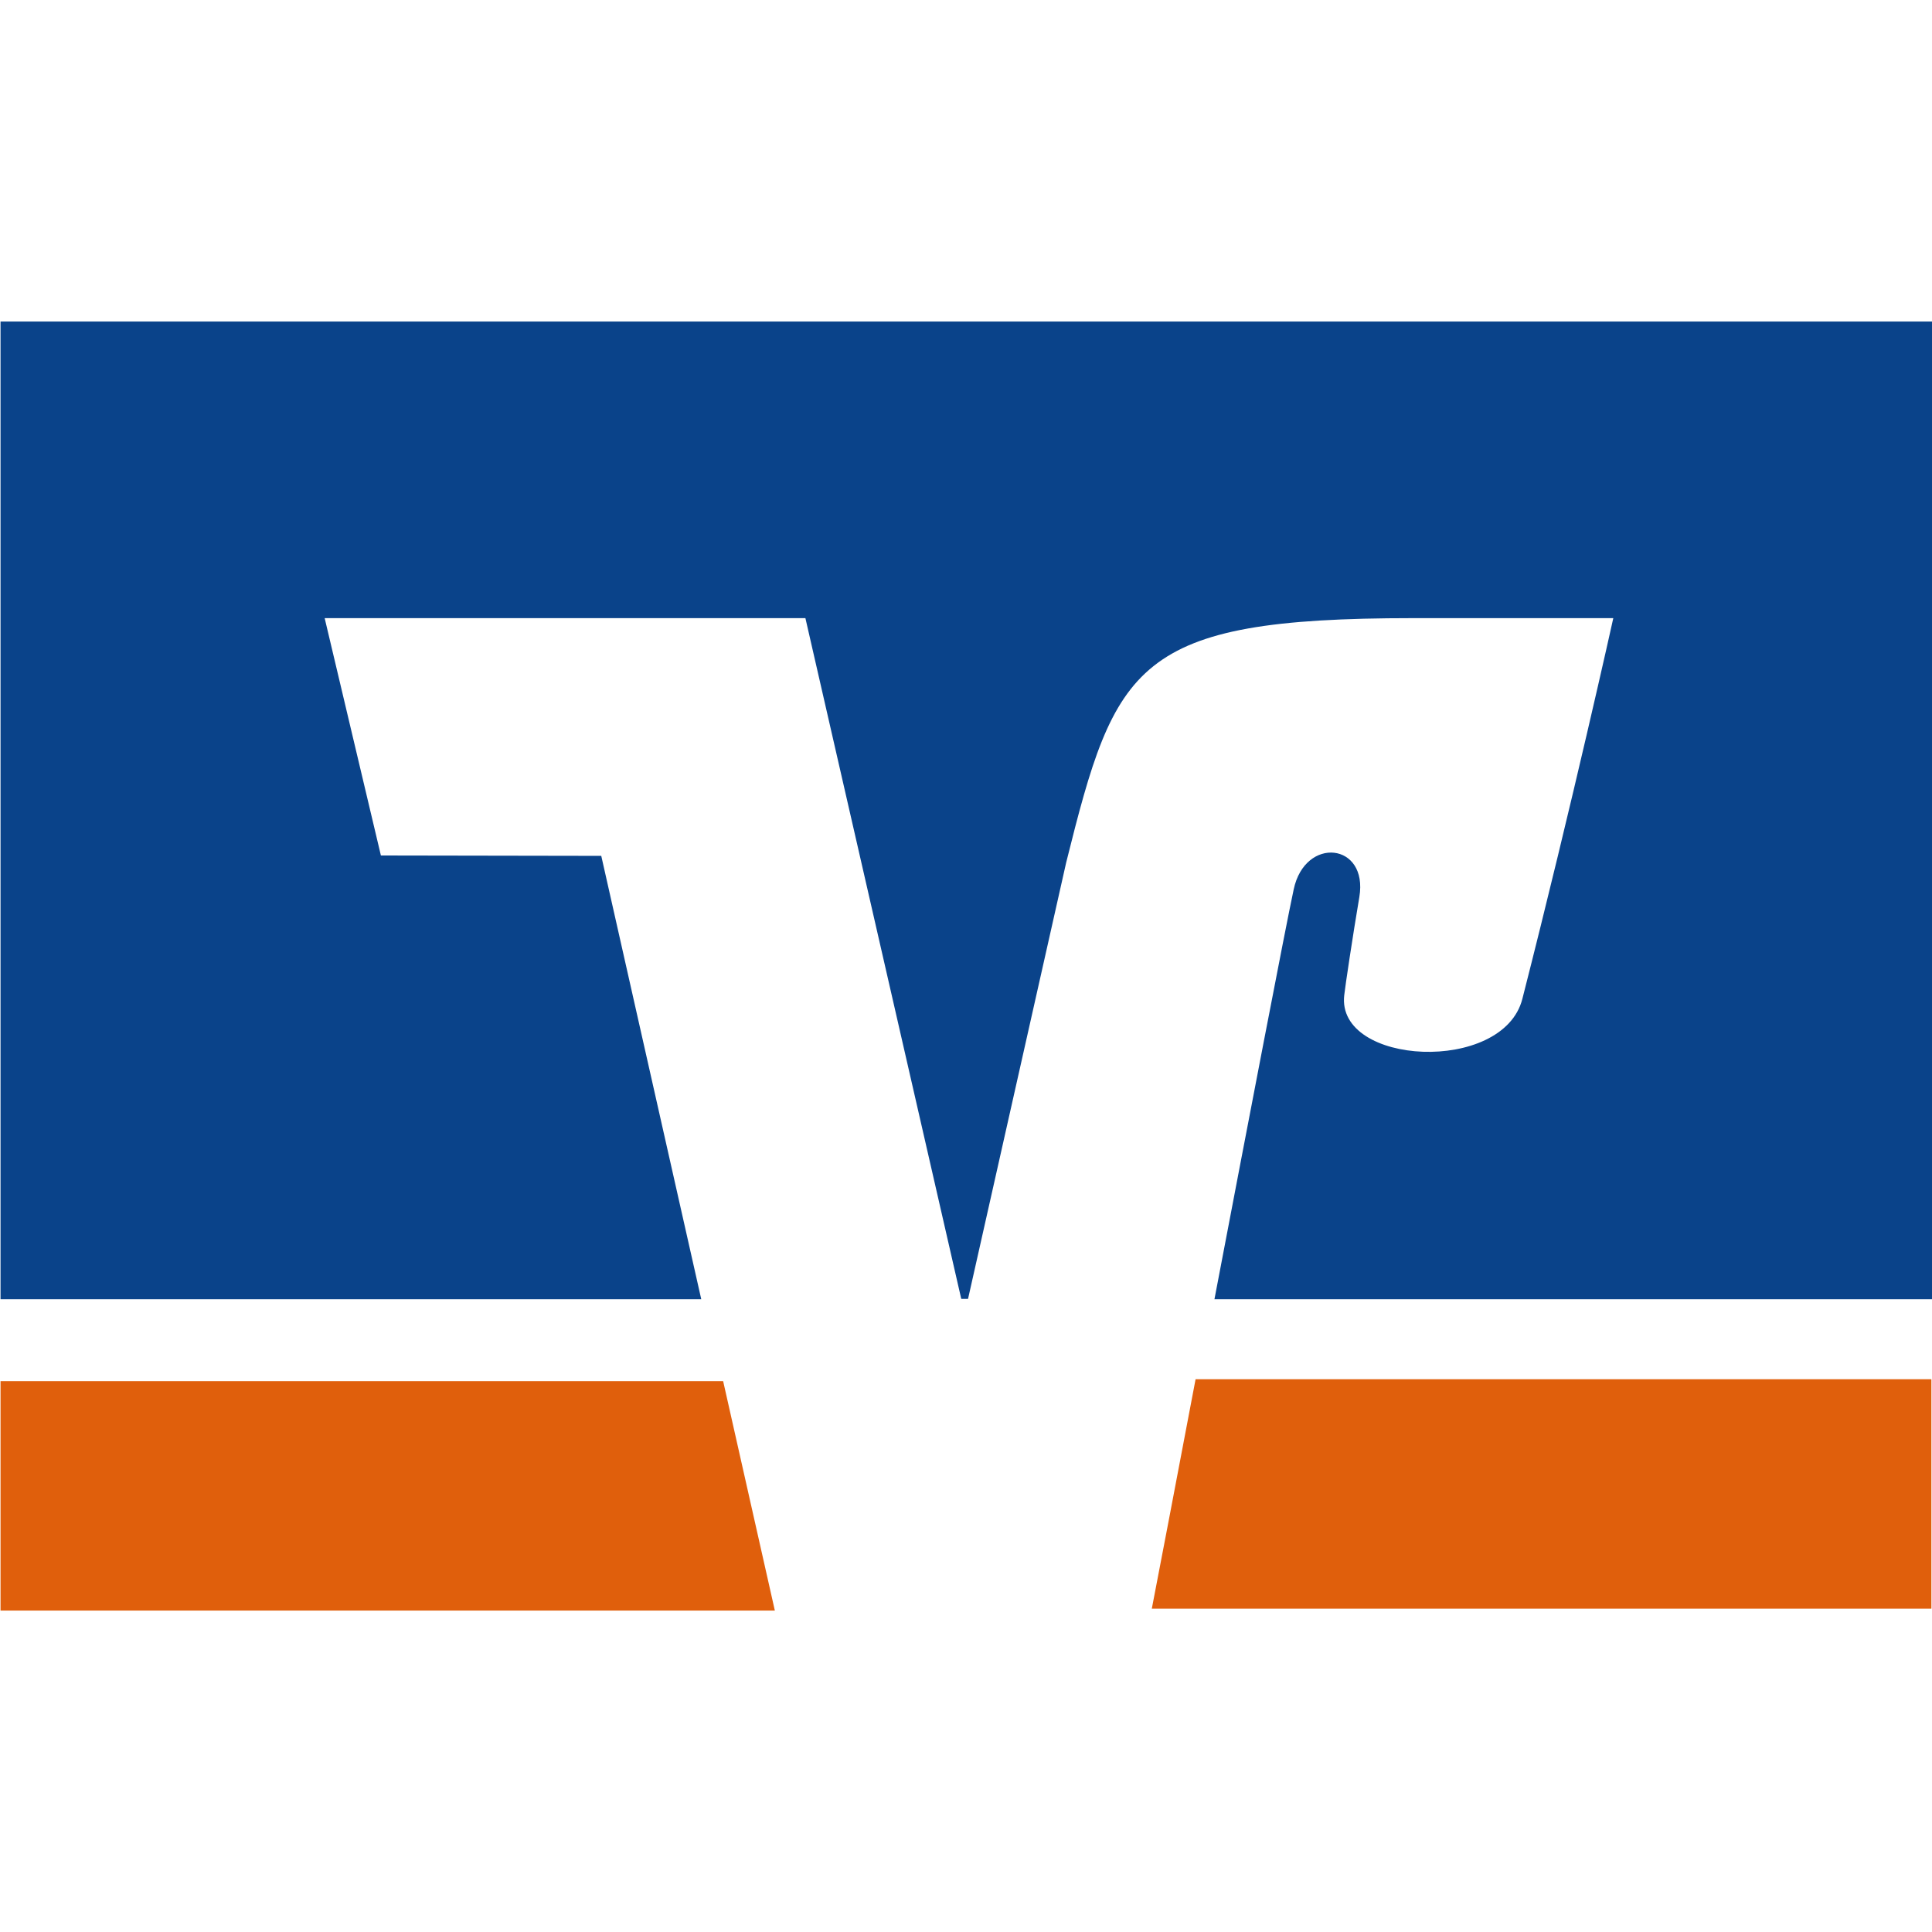
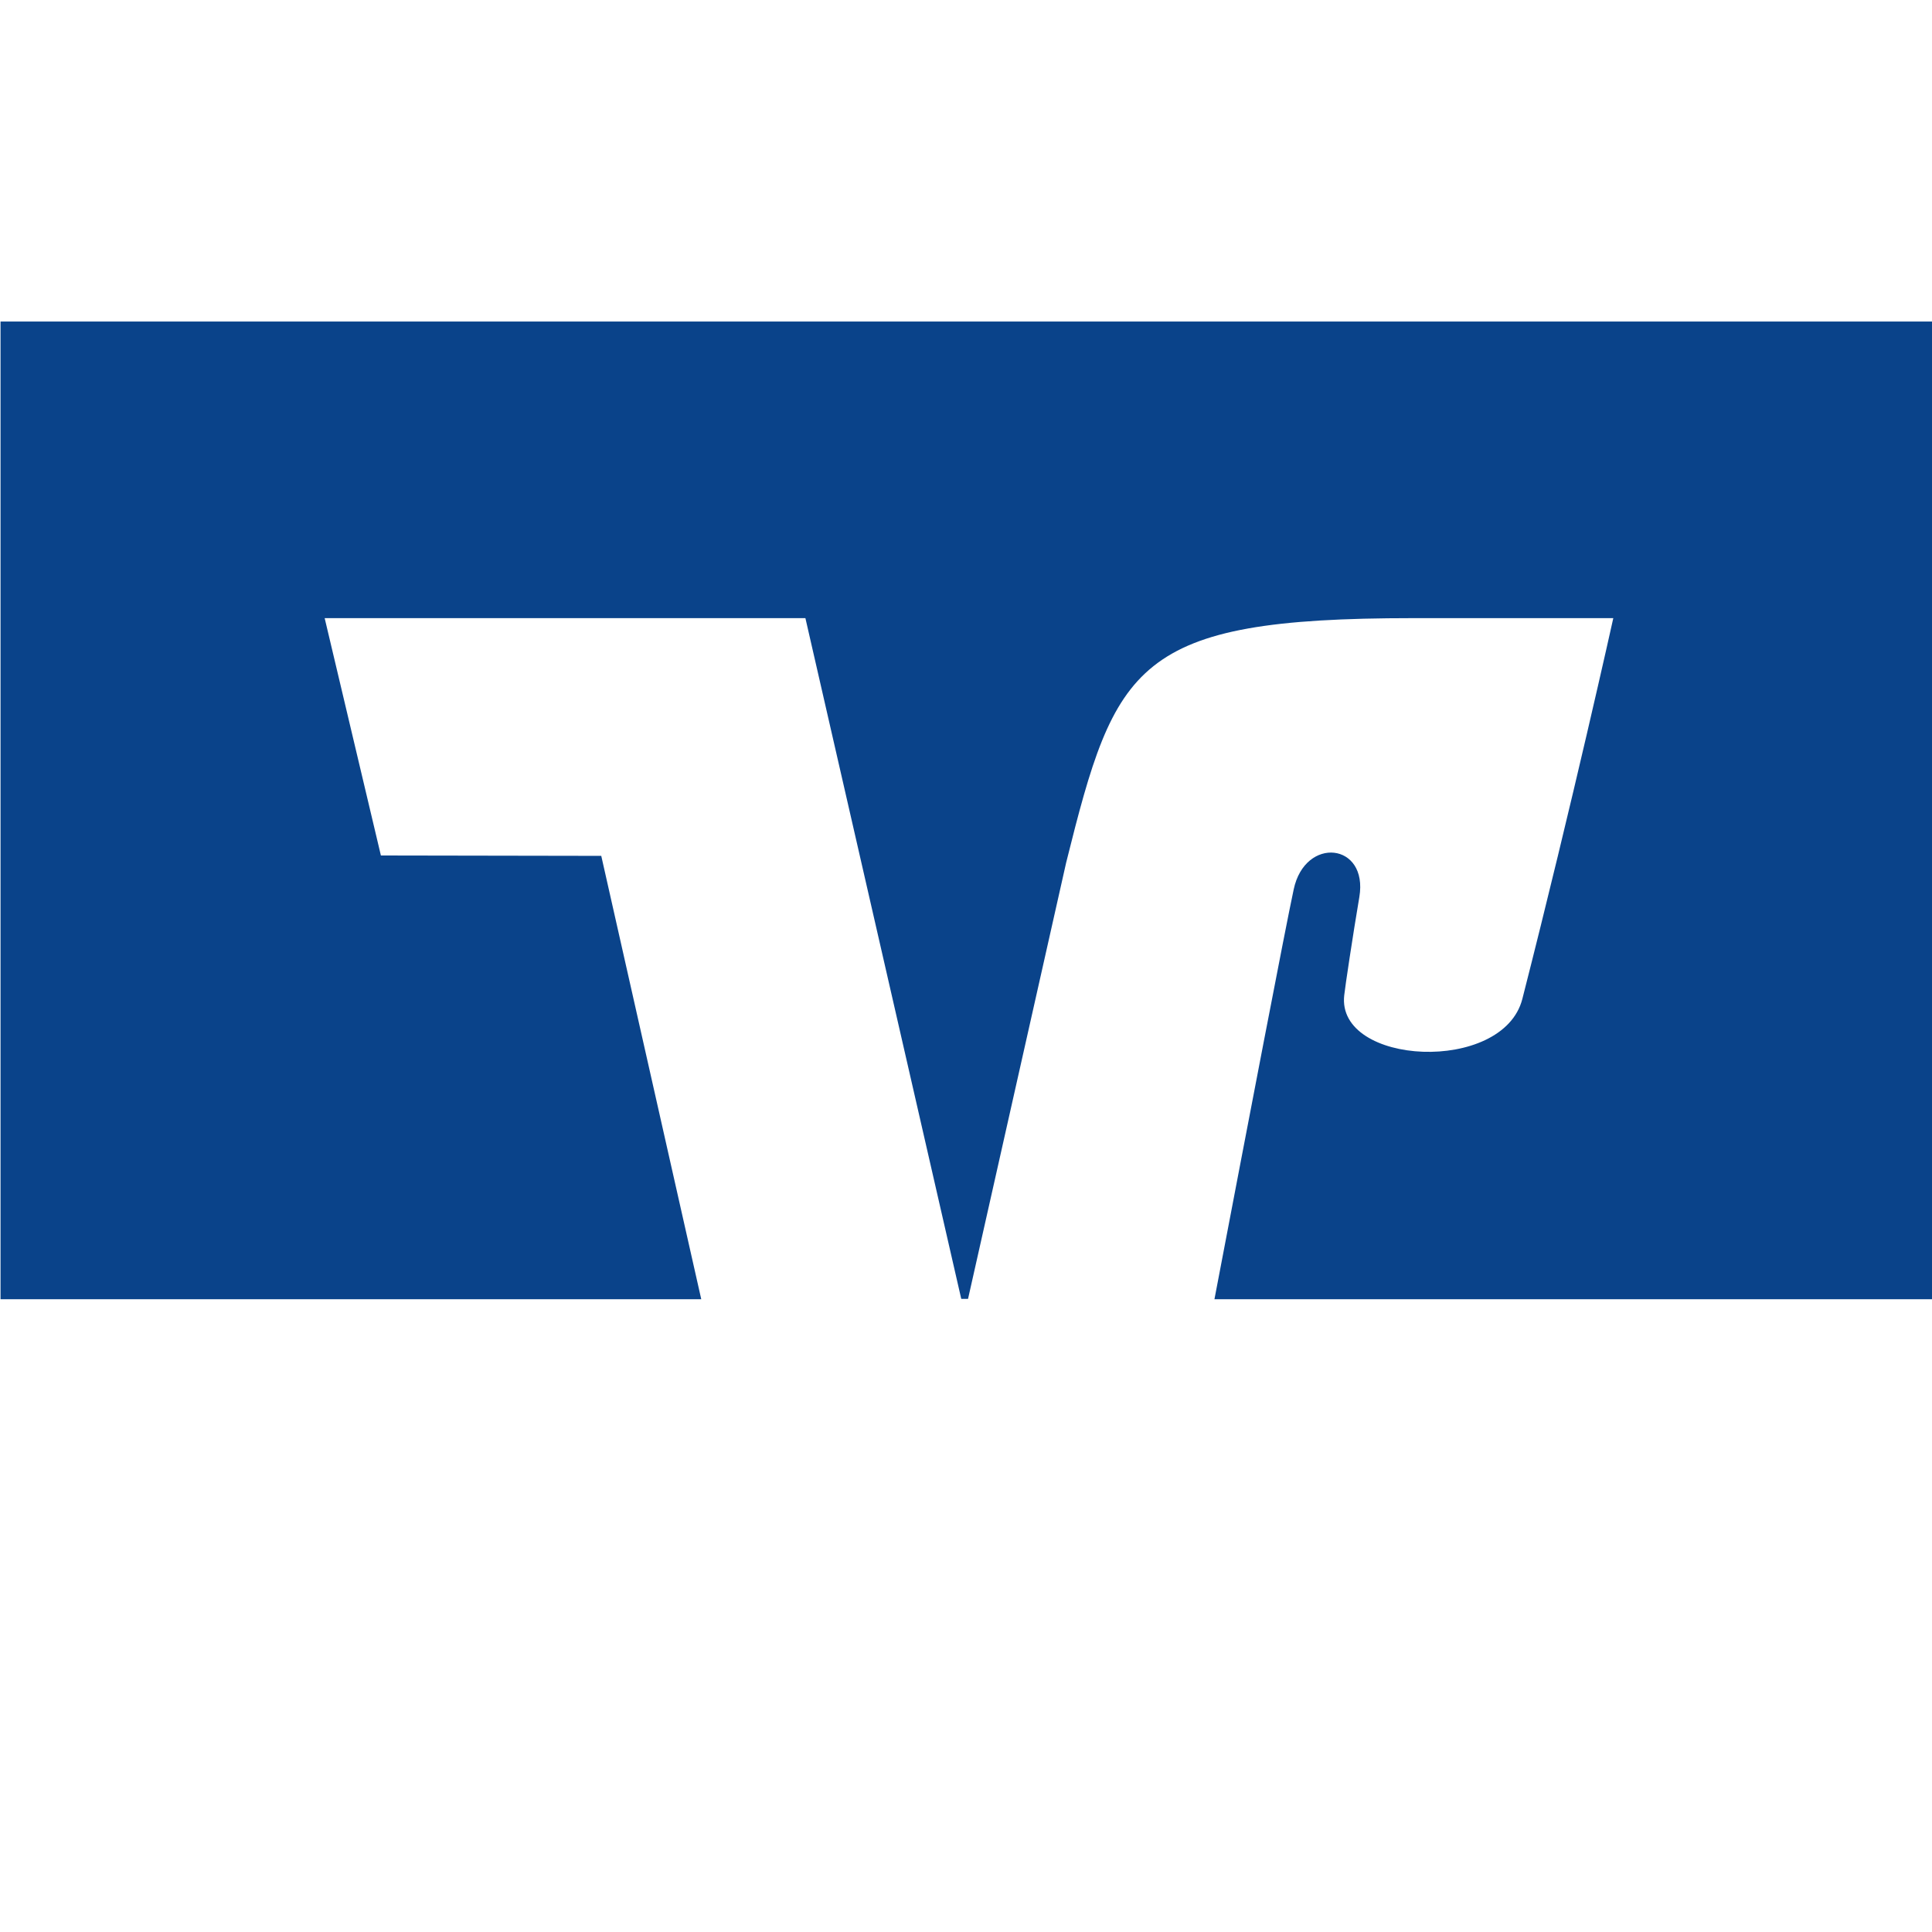
<svg xmlns="http://www.w3.org/2000/svg" version="1.1" id="Layer_1" x="0px" y="0px" viewBox="0 0 512 512" style="enable-background:new 0 0 512 512;" xml:space="preserve">
  <style type="text/css">
	.st0{fill:#E05F0C;}
	.st1{fill:#0A438A;}
</style>
  <g id="layer1" transform="translate(-45.859,-323.487)">
-     <path id="path54" class="st0" d="M362.7,689c-5.3,27.9-9.8,51.6-11.6,60.8h206.6V689H362.7z M46,689.5v60.8h205.2l-13.7-60.8H46z" />
    <path id="path62" class="st1" d="M146.8,550.2l-14.9-62.9h127.4l41.3,180.4h1.8l26-115.6c13.1-52.5,18-64.8,91.9-64.8h53.1   c0,0-10.7,48.4-24.1,100.9c-5.1,20-49.4,17.7-47.2-1c0.2-2,2.3-16,4-26c2.4-14.4-14.4-16.2-17.4-2c-2.2,10.2-11.9,60.9-21,108.6   h190.2V408.7H46v259.1h185.7l-26.5-117.5L146.8,550.2L146.8,550.2z" />
  </g>
</svg>